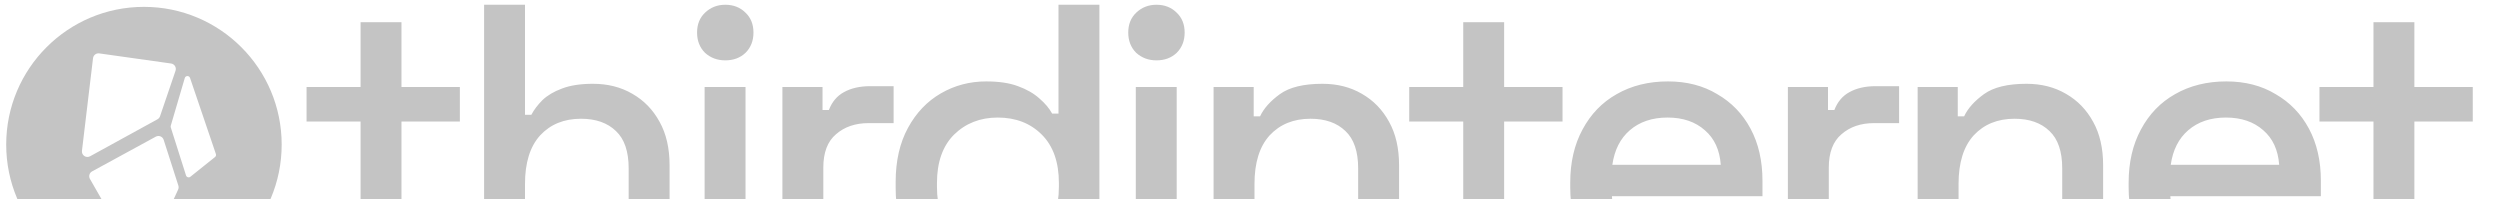
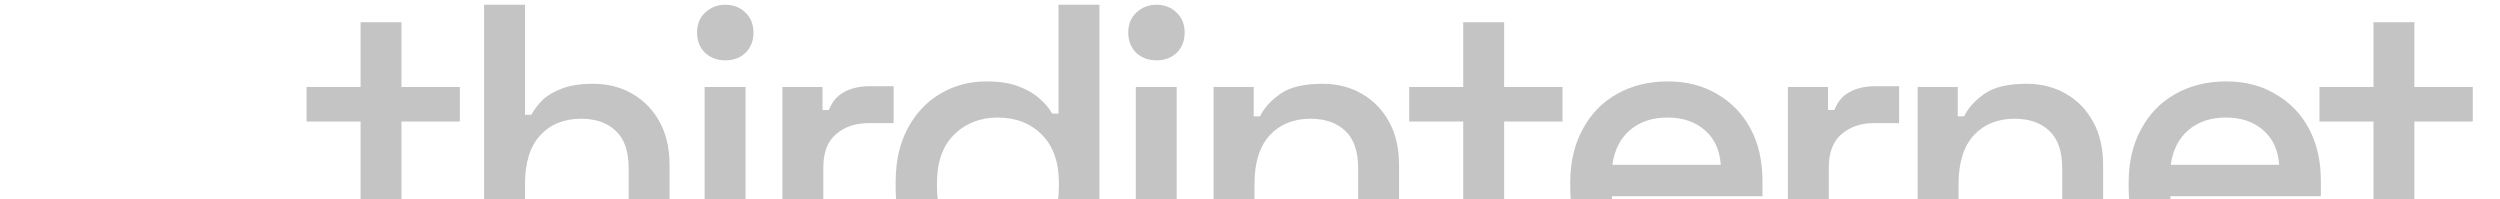
<svg xmlns="http://www.w3.org/2000/svg" width="389" height="31" viewBox="0 0 389 31" fill="none">
-   <path fill-rule="evenodd" clip-rule="evenodd" d="M22.397 43.932C34.233 43.932 43.829 34.336 43.829 22.5C43.829 10.663 34.233 1.068 22.397 1.068C10.56 1.068 0.965 10.663 0.965 22.5C0.965 34.336 10.56 43.932 22.397 43.932ZM26.622 9.882L15.446 8.308C14.97 8.241 14.532 8.578 14.475 9.055L12.752 23.464C12.669 24.157 13.404 24.653 14.016 24.317L24.503 18.561C24.69 18.458 24.833 18.289 24.902 18.086L27.313 11.007C27.487 10.498 27.154 9.957 26.622 9.882ZM33.593 23.965L29.57 12.125C29.436 11.728 28.871 11.74 28.753 12.142L26.569 19.568C26.545 19.65 26.546 19.738 26.571 19.819L28.946 27.299C29.037 27.585 29.387 27.692 29.622 27.504L33.455 24.437C33.596 24.325 33.651 24.136 33.593 23.965ZM14.331 26.667L24.241 21.265C24.713 21.007 25.303 21.243 25.467 21.755L27.753 28.876C27.819 29.08 27.806 29.301 27.717 29.495L22.732 40.37C22.441 41.004 21.555 41.044 21.209 40.439L13.998 27.846C13.759 27.428 13.909 26.897 14.331 26.667Z" fill="#C4C4C4" />
  <path d="M62.161 44C60.307 44 58.824 43.444 57.711 42.331C56.64 41.219 56.105 39.736 56.105 37.882V18.909H47.7V13.533H56.105V3.459H62.47V13.533H71.555V18.909H62.47V36.769C62.47 38.005 63.047 38.623 64.2 38.623H70.566V44H62.161ZM75.325 44V0.74H81.69V17.859H82.679C83.091 17.076 83.668 16.314 84.409 15.572C85.192 14.831 86.202 14.233 87.438 13.78C88.715 13.286 90.322 13.038 92.258 13.038C94.565 13.038 96.605 13.553 98.376 14.583C100.189 15.613 101.61 17.076 102.64 18.971C103.67 20.825 104.185 23.07 104.185 25.707V44H97.82V26.202C97.82 23.565 97.161 21.628 95.842 20.392C94.524 19.115 92.711 18.477 90.404 18.477C87.767 18.477 85.645 19.342 84.039 21.072C82.473 22.803 81.69 25.316 81.69 28.612V44H75.325ZM109.638 44V13.533H116.004V44H109.638ZM112.852 9.392C111.616 9.392 110.565 9.001 109.7 8.218C108.876 7.394 108.464 6.343 108.464 5.066C108.464 3.789 108.876 2.759 109.7 1.976C110.565 1.152 111.616 0.74 112.852 0.74C114.129 0.74 115.18 1.152 116.004 1.976C116.828 2.759 117.24 3.789 117.24 5.066C117.24 6.343 116.828 7.394 116.004 8.218C115.18 9.001 114.129 9.392 112.852 9.392ZM121.742 44V13.533H127.984V17.117H128.973C129.467 15.84 130.25 14.913 131.321 14.336C132.434 13.718 133.793 13.409 135.4 13.409H139.046V19.157H135.153C133.093 19.157 131.404 19.733 130.085 20.887C128.767 21.999 128.108 23.73 128.108 26.078V44H121.742ZM153.454 44.865C150.941 44.865 148.613 44.247 146.471 43.011C144.328 41.775 142.598 40.004 141.28 37.696C140.002 35.348 139.364 32.526 139.364 29.23V28.303C139.364 25.048 140.002 22.247 141.28 19.898C142.557 17.55 144.267 15.758 146.409 14.521C148.551 13.286 150.9 12.668 153.454 12.668C155.432 12.668 157.08 12.915 158.398 13.409C159.758 13.903 160.87 14.542 161.735 15.325C162.601 16.067 163.26 16.849 163.713 17.673H164.702V0.74H171.067V44H164.825V39.674H163.837C163.054 40.992 161.859 42.187 160.252 43.258C158.687 44.33 156.421 44.865 153.454 44.865ZM155.246 39.303C158.007 39.303 160.273 38.417 162.044 36.646C163.857 34.874 164.764 32.34 164.764 29.044V28.488C164.764 25.233 163.878 22.72 162.106 20.949C160.335 19.177 158.048 18.291 155.246 18.291C152.527 18.291 150.261 19.177 148.448 20.949C146.677 22.72 145.791 25.233 145.791 28.488V29.044C145.791 32.34 146.677 34.874 148.448 36.646C150.261 38.417 152.527 39.303 155.246 39.303ZM176.73 44V13.533H183.095V44H176.73ZM179.943 9.392C178.707 9.392 177.657 9.001 176.791 8.218C175.967 7.394 175.555 6.343 175.555 5.066C175.555 3.789 175.967 2.759 176.791 1.976C177.657 1.152 178.707 0.74 179.943 0.74C181.22 0.74 182.271 1.152 183.095 1.976C183.919 2.759 184.331 3.789 184.331 5.066C184.331 6.343 183.919 7.394 183.095 8.218C182.271 9.001 181.22 9.392 179.943 9.392ZM188.834 44V13.533H195.075V18.106H196.064C196.641 16.87 197.671 15.716 199.154 14.645C200.637 13.574 202.842 13.038 205.767 13.038C208.074 13.038 210.113 13.553 211.885 14.583C213.698 15.613 215.119 17.076 216.149 18.971C217.179 20.825 217.694 23.07 217.694 25.707V44H211.329V26.202C211.329 23.565 210.67 21.628 209.351 20.392C208.033 19.115 206.22 18.477 203.913 18.477C201.276 18.477 199.154 19.342 197.547 21.072C195.982 22.803 195.199 25.316 195.199 28.612V44H188.834ZM233.735 44C231.881 44 230.398 43.444 229.285 42.331C228.214 41.219 227.679 39.736 227.679 37.882V18.909H219.274V13.533H227.679V3.459H234.044V13.533H243.129V18.909H234.044V36.769C234.044 38.005 234.621 38.623 235.774 38.623H242.14V44H233.735ZM259.779 44.865C256.689 44.865 253.991 44.227 251.683 42.949C249.376 41.631 247.563 39.798 246.245 37.449C244.968 35.06 244.329 32.299 244.329 29.168V28.427C244.329 25.254 244.968 22.494 246.245 20.145C247.522 17.756 249.294 15.922 251.56 14.645C253.867 13.327 256.524 12.668 259.532 12.668C262.457 12.668 265.012 13.327 267.195 14.645C269.42 15.922 271.15 17.715 272.386 20.022C273.622 22.329 274.24 25.027 274.24 28.117V30.528H250.818C250.901 33.206 251.786 35.348 253.476 36.955C255.206 38.52 257.348 39.303 259.903 39.303C262.292 39.303 264.085 38.768 265.279 37.696C266.515 36.625 267.463 35.389 268.122 33.988L273.375 36.708C272.798 37.861 271.954 39.077 270.841 40.354C269.77 41.631 268.349 42.702 266.577 43.567C264.806 44.433 262.54 44.865 259.779 44.865ZM250.88 25.645H267.751C267.587 23.338 266.763 21.546 265.279 20.269C263.796 18.951 261.86 18.291 259.47 18.291C257.081 18.291 255.124 18.951 253.599 20.269C252.116 21.546 251.21 23.338 250.88 25.645ZM278.195 44V13.533H284.436V17.117H285.425C285.92 15.84 286.702 14.913 287.774 14.336C288.886 13.718 290.246 13.409 291.852 13.409H295.499V19.157H291.605C289.545 19.157 287.856 19.733 286.538 20.887C285.219 21.999 284.56 23.73 284.56 26.078V44H278.195ZM298.386 44V13.533H304.628V18.106H305.616C306.193 16.87 307.223 15.716 308.706 14.645C310.19 13.574 312.394 13.038 315.319 13.038C317.626 13.038 319.665 13.553 321.437 14.583C323.25 15.613 324.671 17.076 325.701 18.971C326.731 20.825 327.246 23.07 327.246 25.707V44H320.881V26.202C320.881 23.565 320.222 21.628 318.903 20.392C317.585 19.115 315.772 18.477 313.465 18.477C310.828 18.477 308.706 19.342 307.1 21.072C305.534 22.803 304.751 25.316 304.751 28.612V44H298.386ZM346.666 44.865C343.576 44.865 340.877 44.227 338.57 42.949C336.263 41.631 334.45 39.798 333.132 37.449C331.855 35.06 331.216 32.299 331.216 29.168V28.427C331.216 25.254 331.855 22.494 333.132 20.145C334.409 17.756 336.18 15.922 338.446 14.645C340.754 13.327 343.411 12.668 346.419 12.668C349.344 12.668 351.898 13.327 354.082 14.645C356.307 15.922 358.037 17.715 359.273 20.022C360.509 22.329 361.127 25.027 361.127 28.117V30.528H337.705C337.787 33.206 338.673 35.348 340.362 36.955C342.093 38.52 344.235 39.303 346.789 39.303C349.179 39.303 350.971 38.768 352.166 37.696C353.402 36.625 354.35 35.389 355.009 33.988L360.262 36.708C359.685 37.861 358.84 39.077 357.728 40.354C356.657 41.631 355.235 42.702 353.464 43.567C351.692 44.433 349.426 44.865 346.666 44.865ZM337.767 25.645H354.638C354.473 23.338 353.649 21.546 352.166 20.269C350.683 18.951 348.746 18.291 346.357 18.291C343.967 18.291 342.01 18.951 340.486 20.269C339.003 21.546 338.096 23.338 337.767 25.645ZM375.368 44C373.514 44 372.03 43.444 370.918 42.331C369.847 41.219 369.311 39.736 369.311 37.882V18.909H360.906V13.533H369.311V3.459H375.676V13.533H384.761V18.909H375.676V36.769C375.676 38.005 376.253 38.623 377.407 38.623H383.772V44H375.368Z" fill="#C4C4C4" />
</svg>